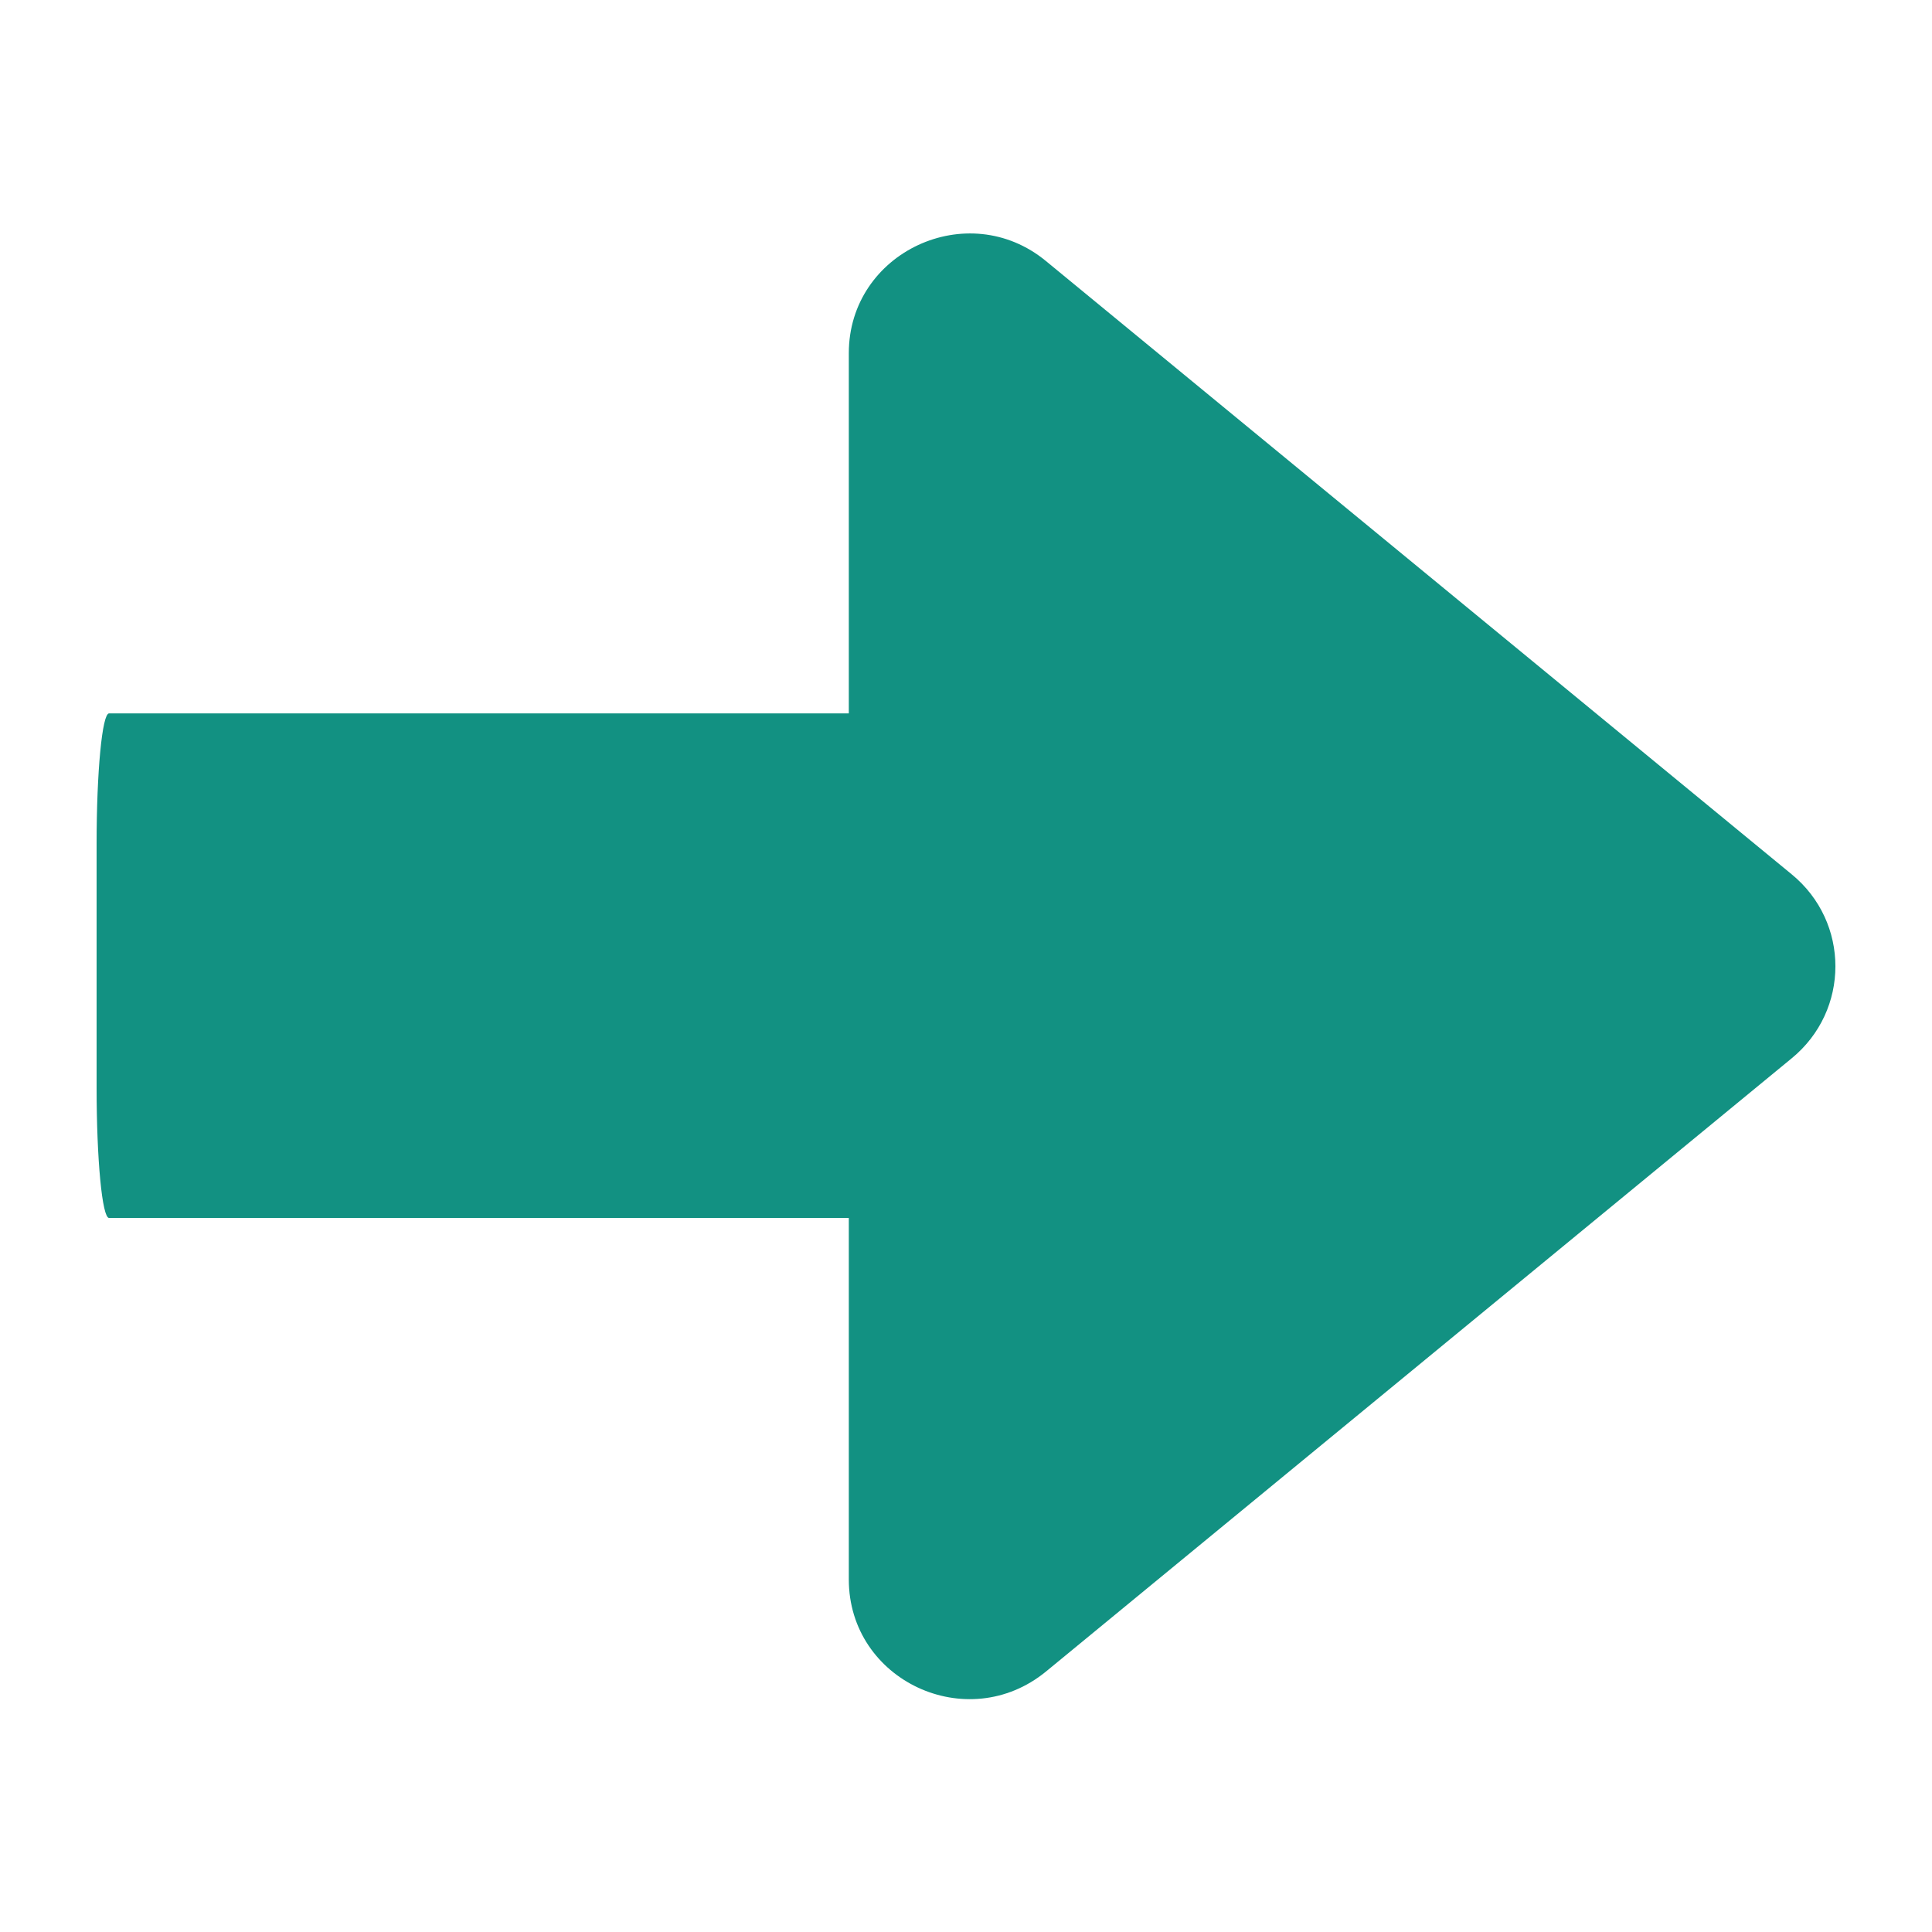
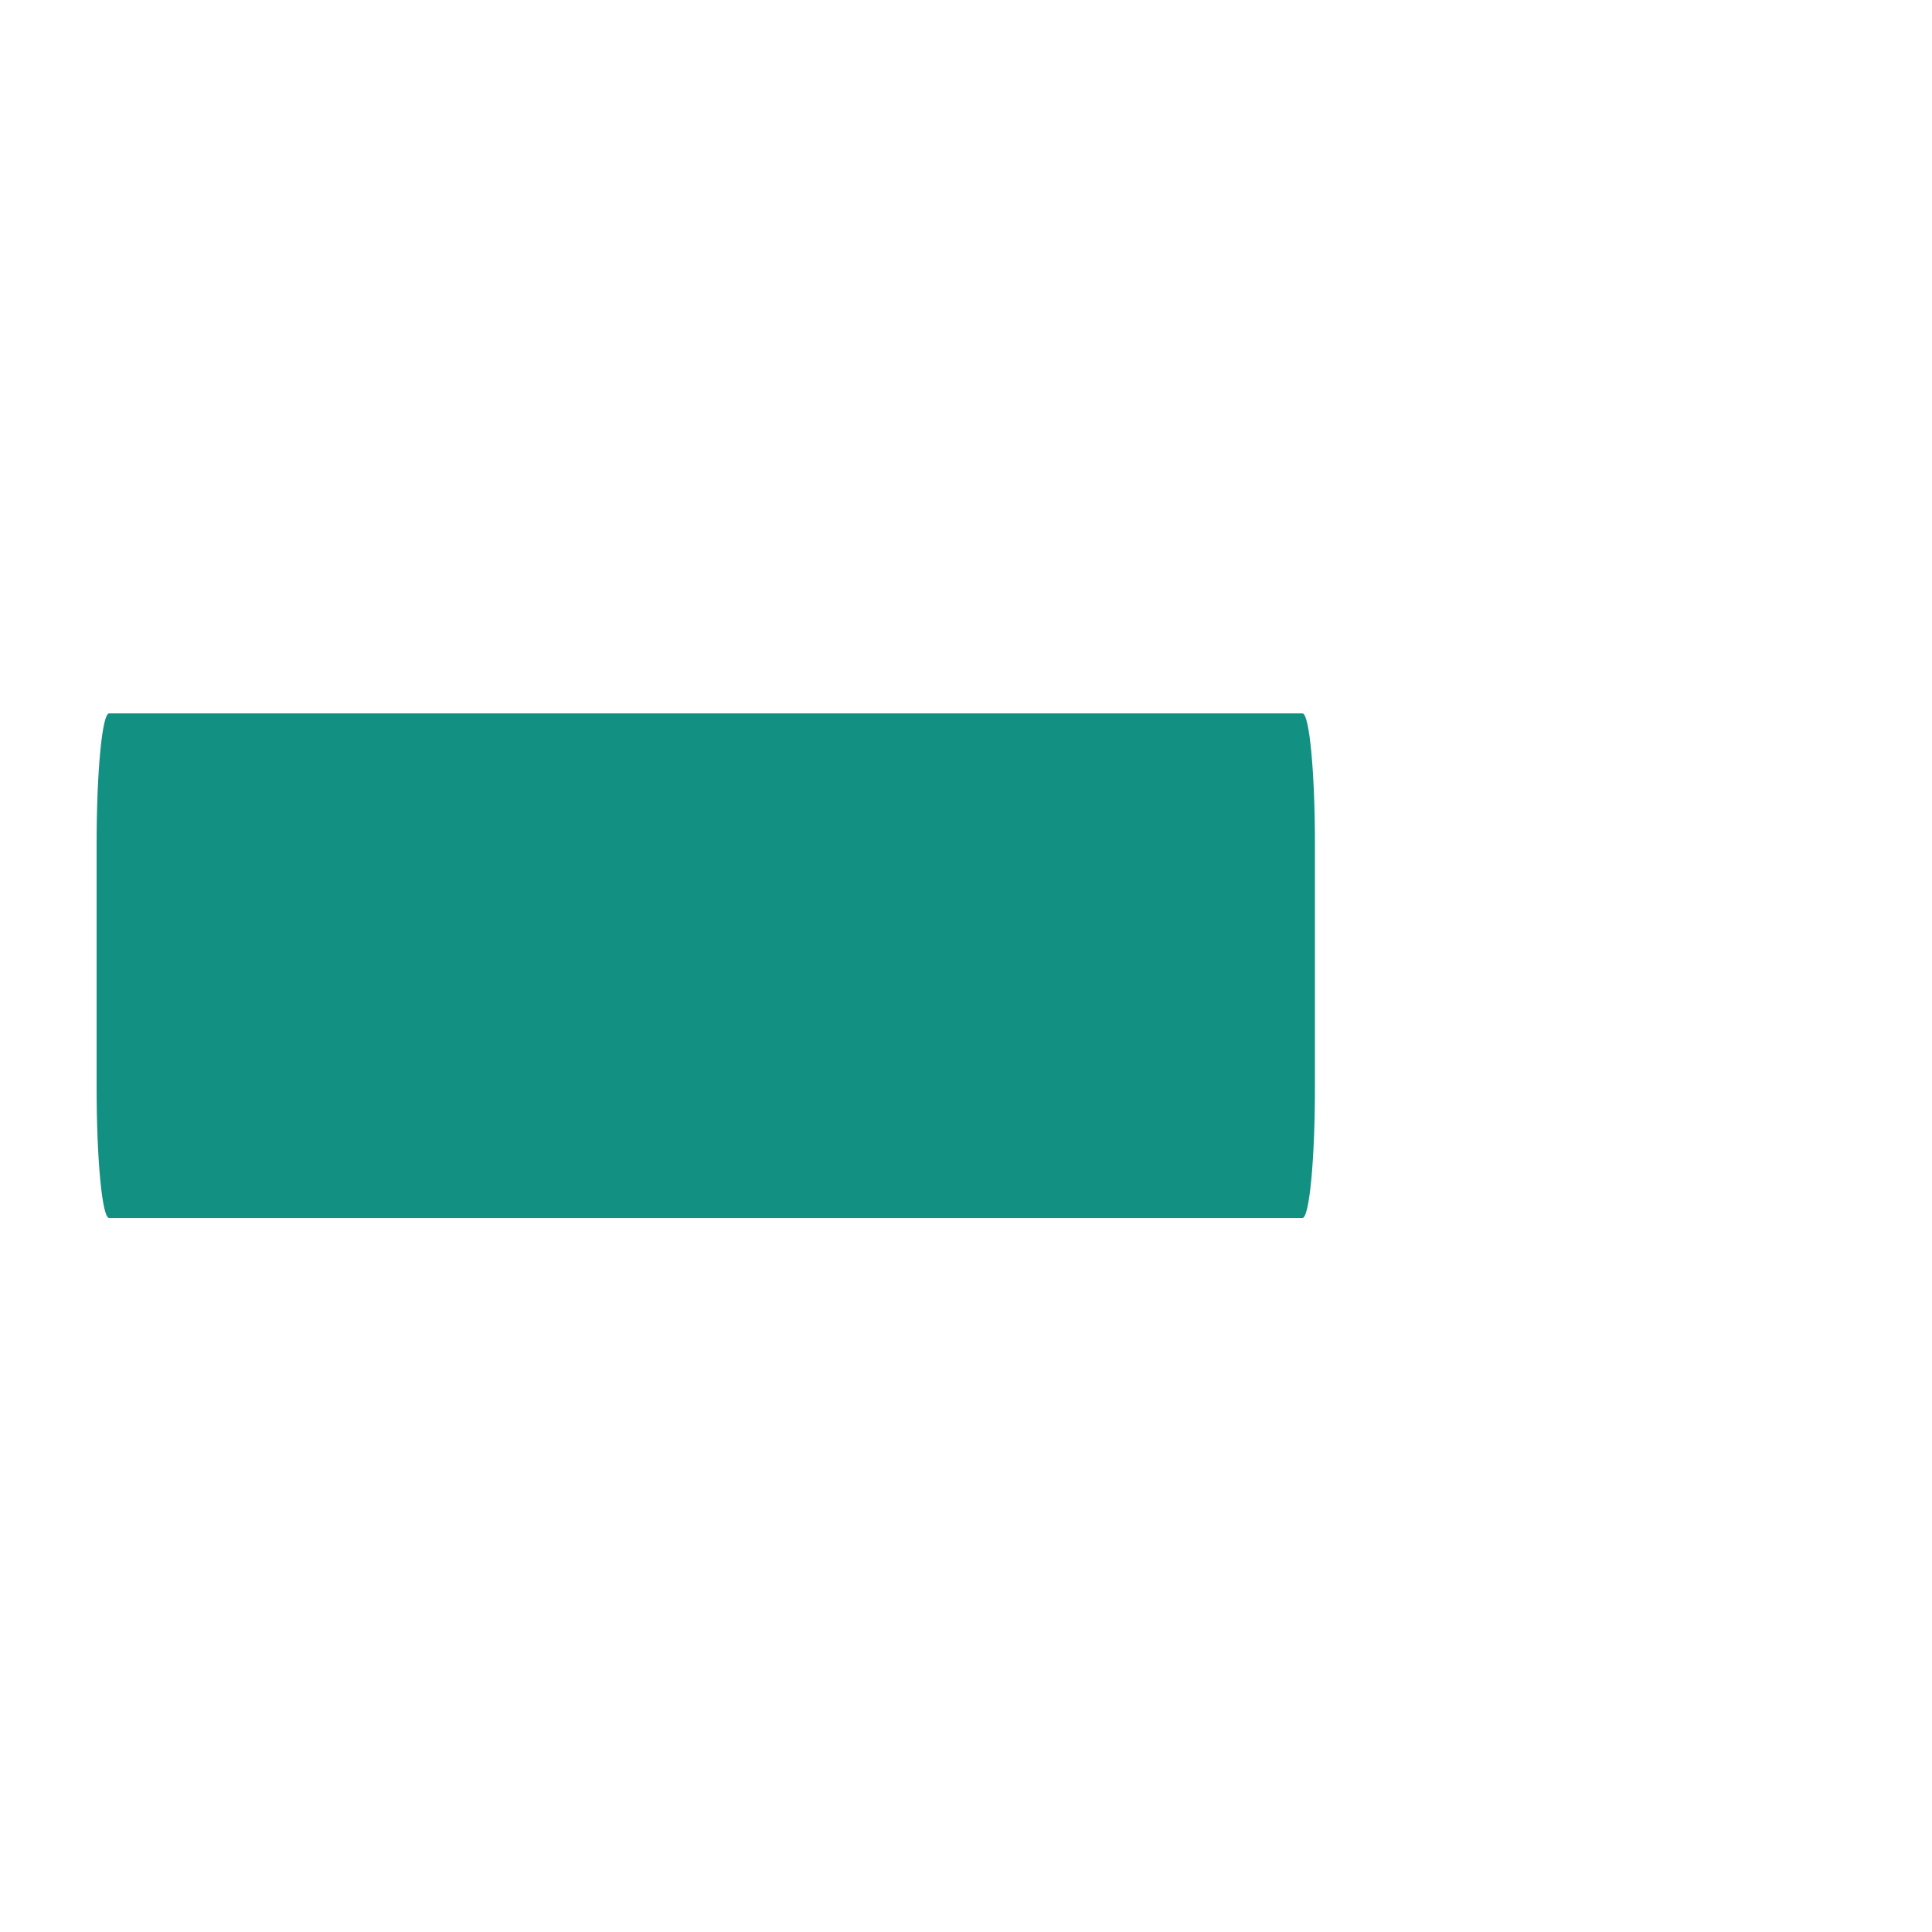
<svg xmlns="http://www.w3.org/2000/svg" width="240" height="240" viewBox="0 0 240 240" fill="none">
  <path d="M163.346 135.101V104.82C163.346 95.874 162.653 88.621 161.799 88.621L13.547 88.621C12.693 88.621 12 95.874 12 104.82V135.101C12 144.047 12.693 151.3 13.547 151.3H161.799C162.653 151.3 163.346 144.047 163.346 135.101Z" fill="#129182" />
-   <path d="M222.566 108.606L129.943 32.438C120.232 24.421 105.442 31.325 105.442 43.871V196.206C105.442 208.752 120.158 215.656 129.943 207.638L222.566 131.471C229.812 125.532 229.812 114.545 222.566 108.606Z" fill="#129182" />
</svg>